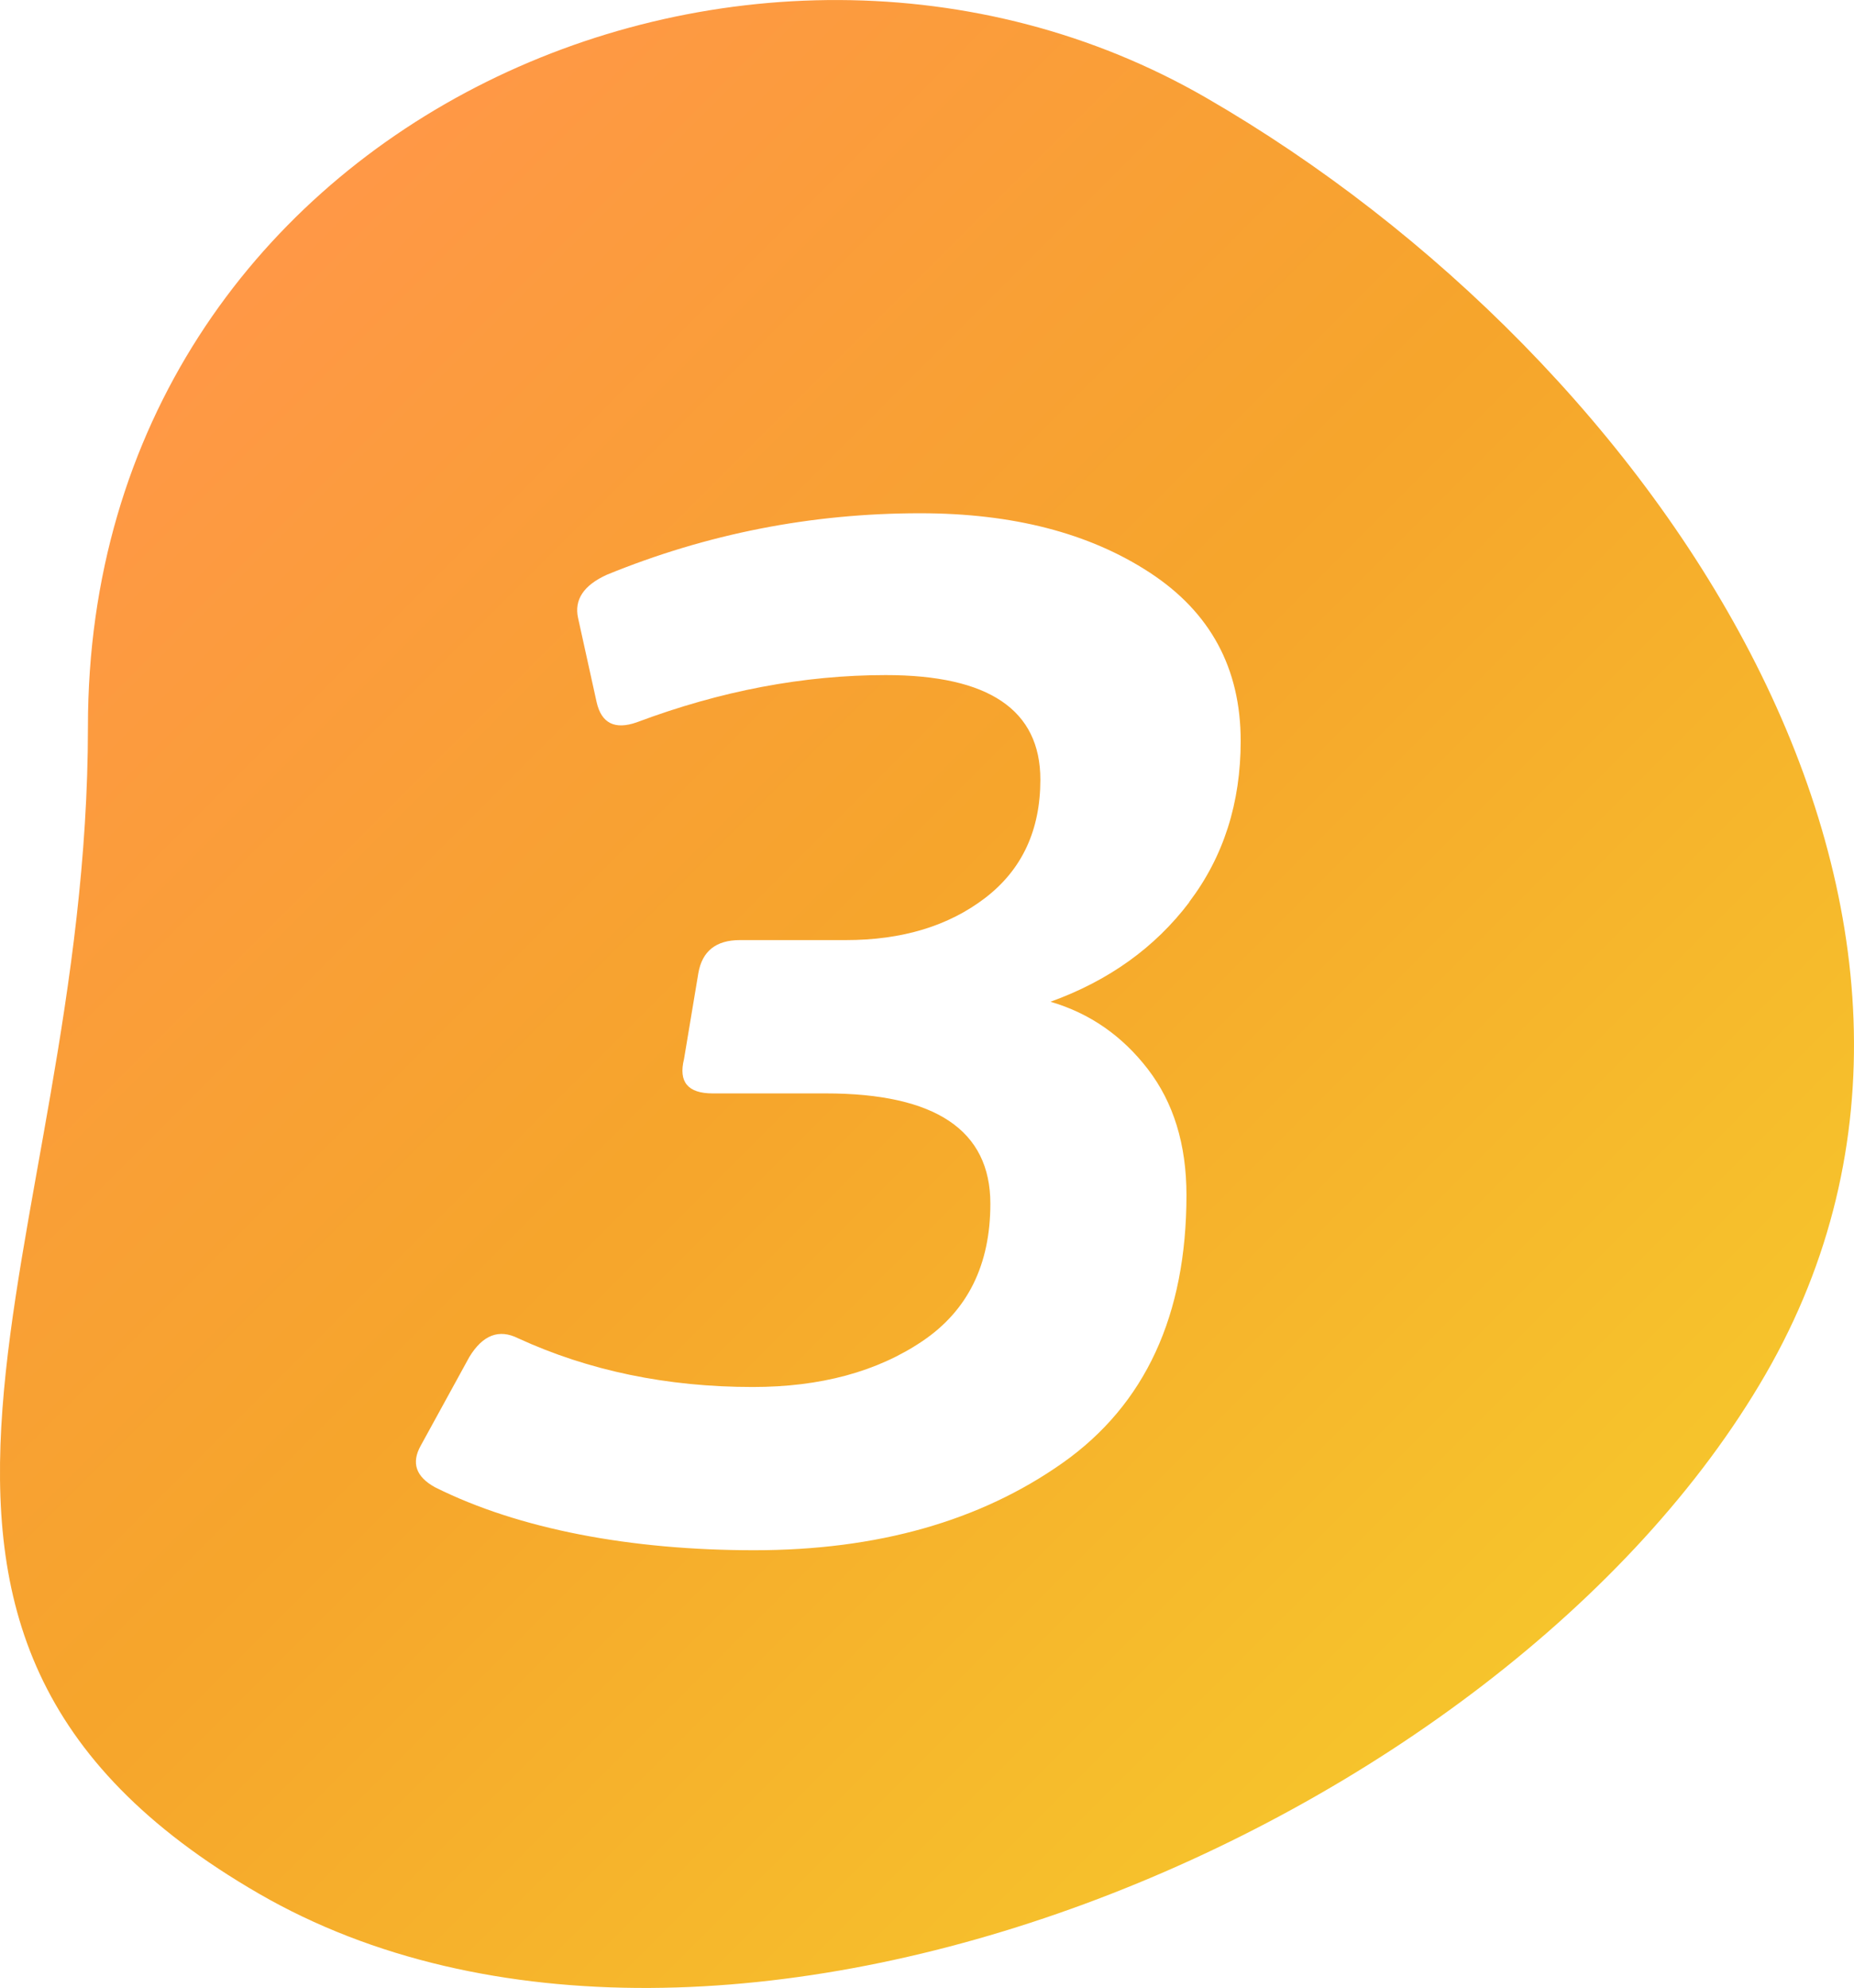
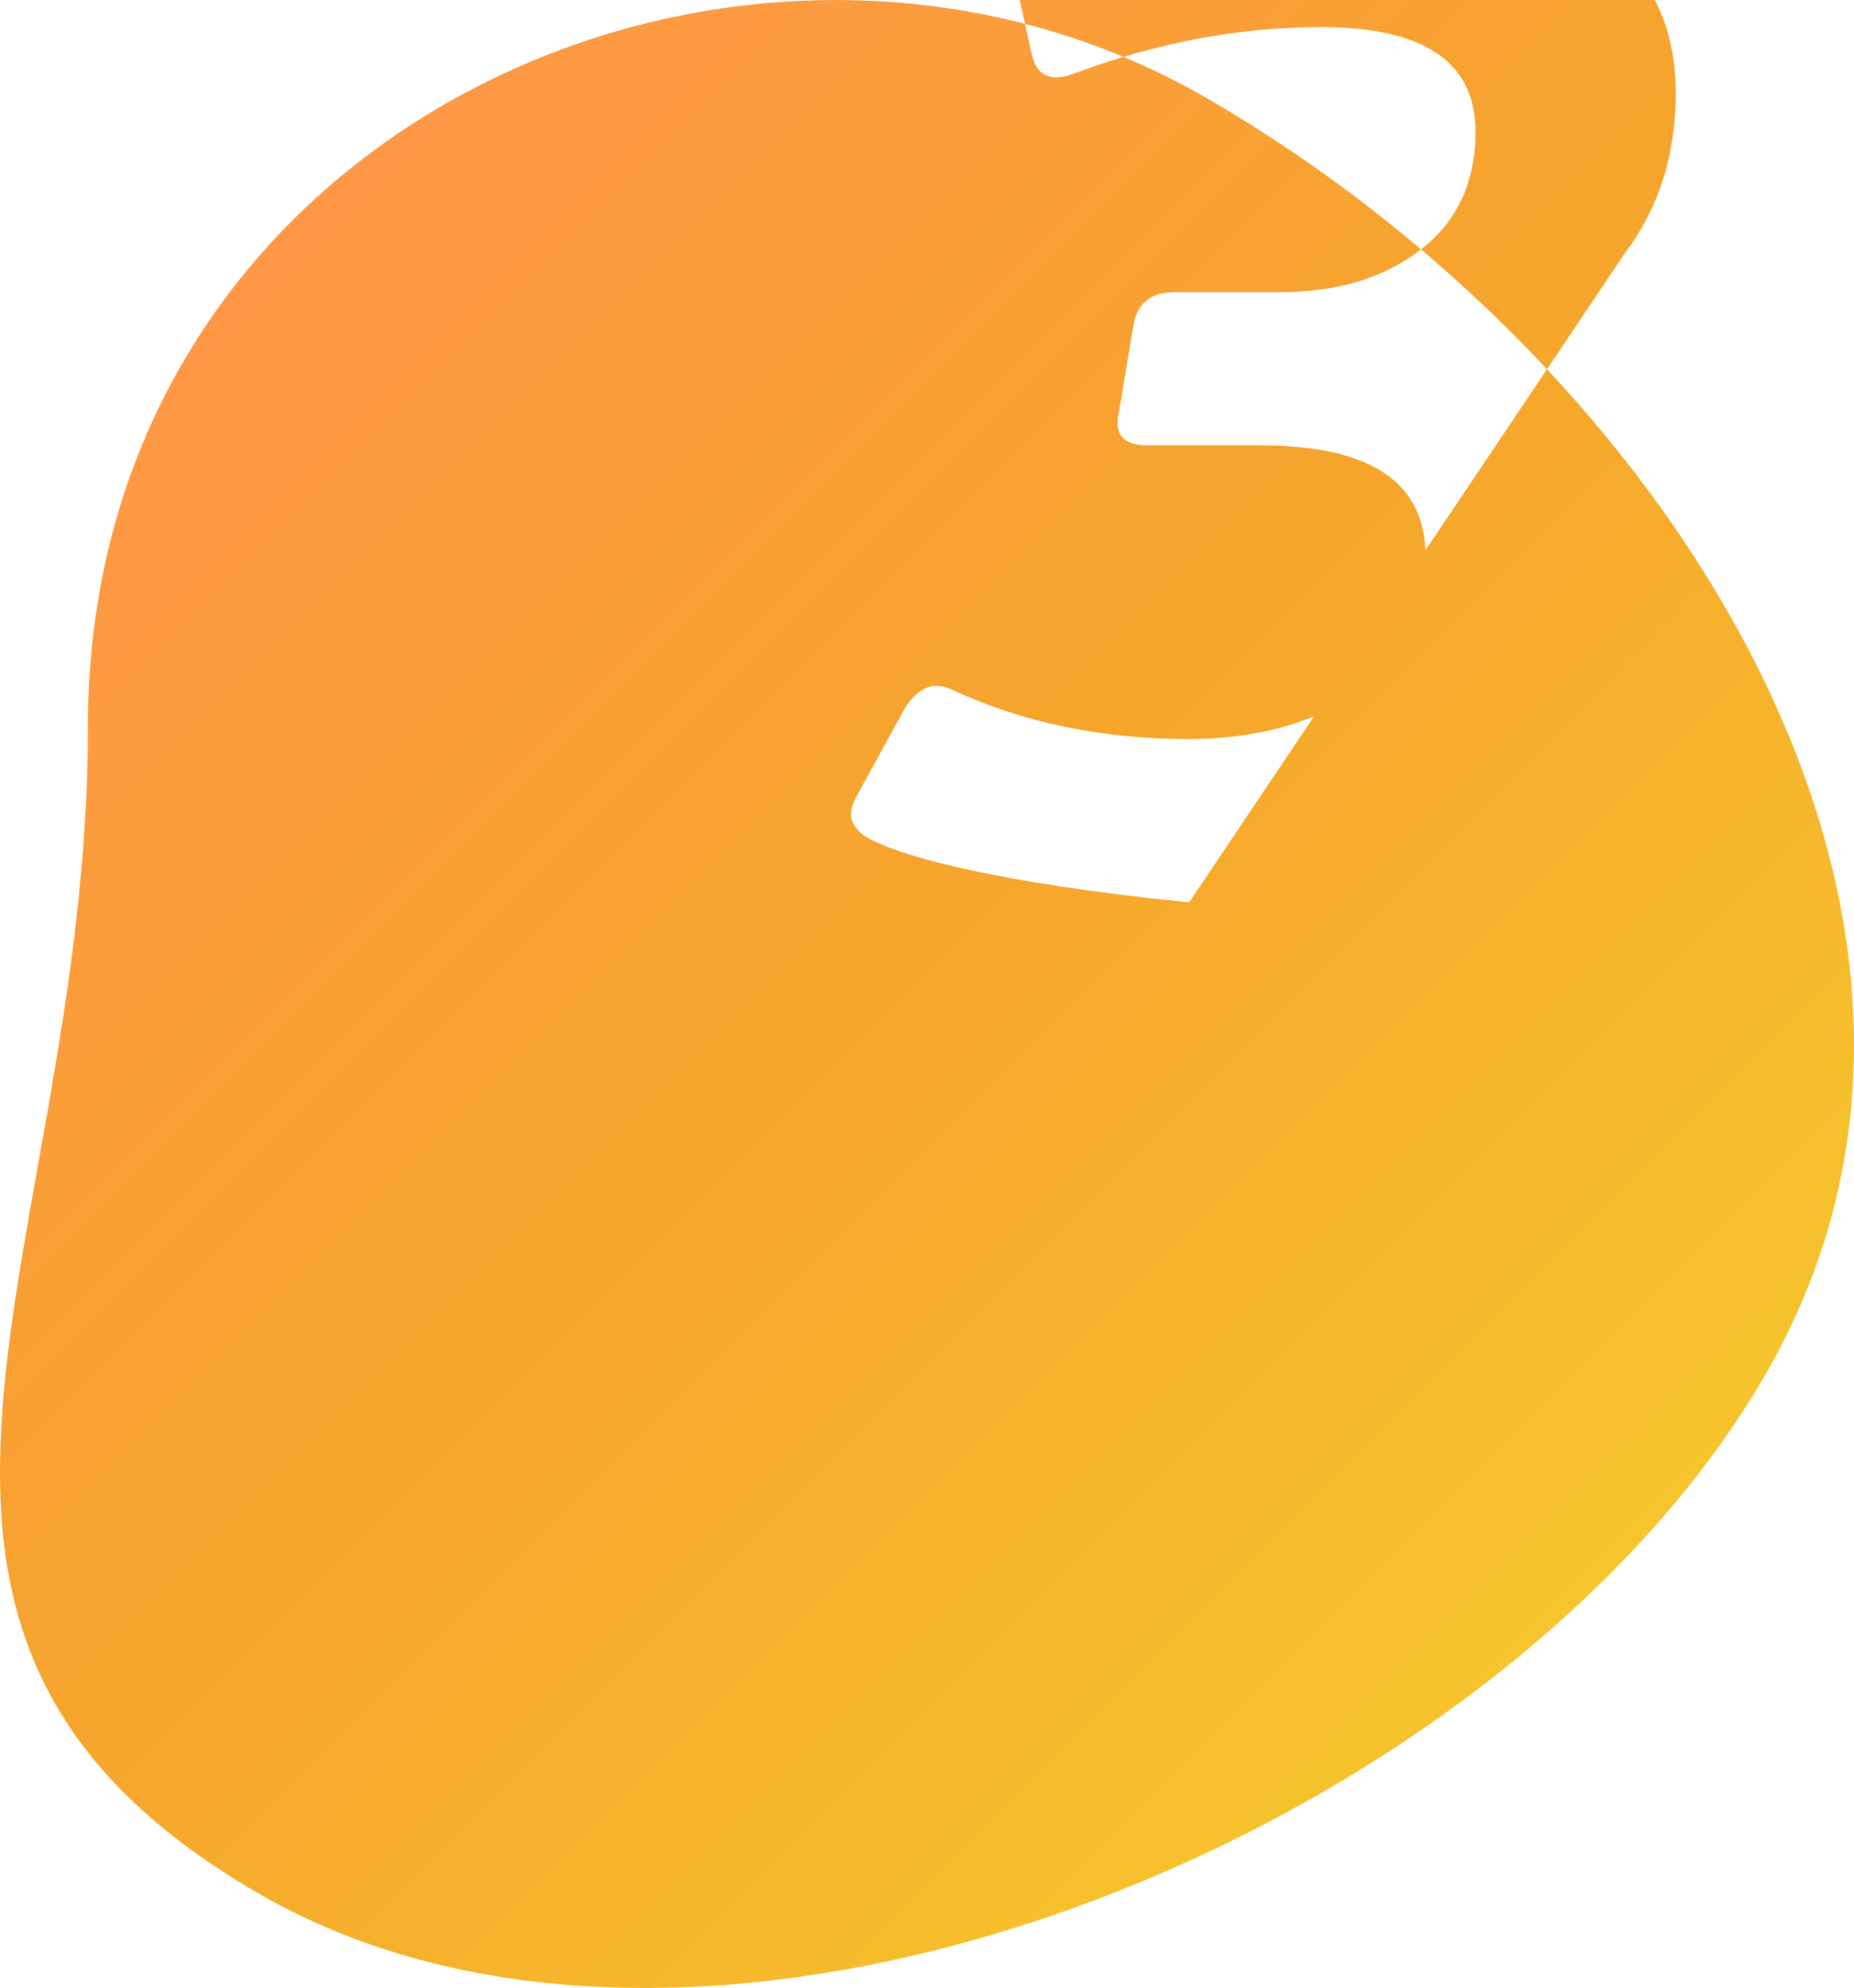
<svg xmlns="http://www.w3.org/2000/svg" id="_圖層_2" viewBox="0 0 197.97 212.14">
  <defs>
    <style>.cls-1{fill:url(#_未命名漸層_9);}</style>
    <linearGradient id="_未命名漸層_9" x1="14.34" y1="40.41" x2="156.9" y2="182.98" gradientUnits="userSpaceOnUse">
      <stop offset=".01" stop-color="#ff9846" />
      <stop offset=".17" stop-color="#fb9c3c" />
      <stop offset=".48" stop-color="#f6a52c" />
      <stop offset=".51" stop-color="#f6a62c" />
      <stop offset="1" stop-color="#f6c42c" />
    </linearGradient>
  </defs>
  <g id="_圖層_1-2">
-     <path class="cls-1" d="m128.82,10.45C80.13-17.69,9.39,13.13,9.39,77.54c0,56.24-30.43,96.4,18.26,124.54,48.7,28.14,132.74-6.73,160.88-55.43,28.14-48.7-11.02-108.07-59.71-136.2Zm-1.83,85.83c-3.67,4.84-8.61,8.38-14.82,10.62,4.18,1.22,7.64,3.62,10.39,7.18,2.75,3.57,4.13,8.05,4.13,13.45,0,12.84-4.41,22.36-13.22,28.58-8.81,6.21-19.79,9.32-32.94,9.32s-25.12-2.24-34.08-6.72c-2.04-1.12-2.55-2.6-1.53-4.43l5.2-9.48c1.43-2.34,3.16-3.01,5.2-1.99,7.54,3.46,15.89,5.2,25.06,5.2,7.23,0,13.27-1.63,18.11-4.89,4.84-3.26,7.26-8.15,7.26-14.67,0-7.84-5.86-11.77-17.58-11.77h-12.07c-2.65,0-3.67-1.22-3.06-3.67l1.53-9.17c.41-2.34,1.88-3.52,4.43-3.52h11.31c6.01,0,10.98-1.5,14.9-4.51,3.92-3.01,5.88-7.21,5.88-12.61,0-7.44-5.5-11.16-16.51-11.16-8.76,0-17.63,1.68-26.59,5.04-2.34.82-3.77.1-4.28-2.14l-1.99-9.02c-.41-1.94.61-3.46,3.06-4.58,10.7-4.38,21.85-6.57,33.47-6.57,9.88,0,18.06,2.11,24.53,6.34,6.47,4.23,9.7,10.21,9.7,17.96,0,6.62-1.83,12.35-5.5,17.19Z" />
+     <path class="cls-1" d="m128.82,10.45C80.13-17.69,9.39,13.13,9.39,77.54c0,56.24-30.43,96.4,18.26,124.54,48.7,28.14,132.74-6.73,160.88-55.43,28.14-48.7-11.02-108.07-59.71-136.2Zm-1.83,85.83s-25.12-2.24-34.08-6.72c-2.04-1.12-2.55-2.6-1.53-4.43l5.2-9.48c1.43-2.34,3.16-3.01,5.2-1.99,7.54,3.46,15.89,5.2,25.06,5.2,7.23,0,13.27-1.63,18.11-4.89,4.84-3.26,7.26-8.15,7.26-14.67,0-7.84-5.86-11.77-17.58-11.77h-12.07c-2.65,0-3.67-1.22-3.06-3.67l1.53-9.17c.41-2.34,1.88-3.52,4.43-3.52h11.31c6.01,0,10.98-1.5,14.9-4.51,3.92-3.01,5.88-7.21,5.88-12.61,0-7.44-5.5-11.16-16.51-11.16-8.76,0-17.63,1.68-26.59,5.04-2.34.82-3.77.1-4.28-2.14l-1.99-9.02c-.41-1.94.61-3.46,3.06-4.58,10.7-4.38,21.85-6.57,33.47-6.57,9.88,0,18.06,2.11,24.53,6.34,6.47,4.23,9.7,10.21,9.7,17.96,0,6.62-1.83,12.35-5.5,17.19Z" />
  </g>
</svg>